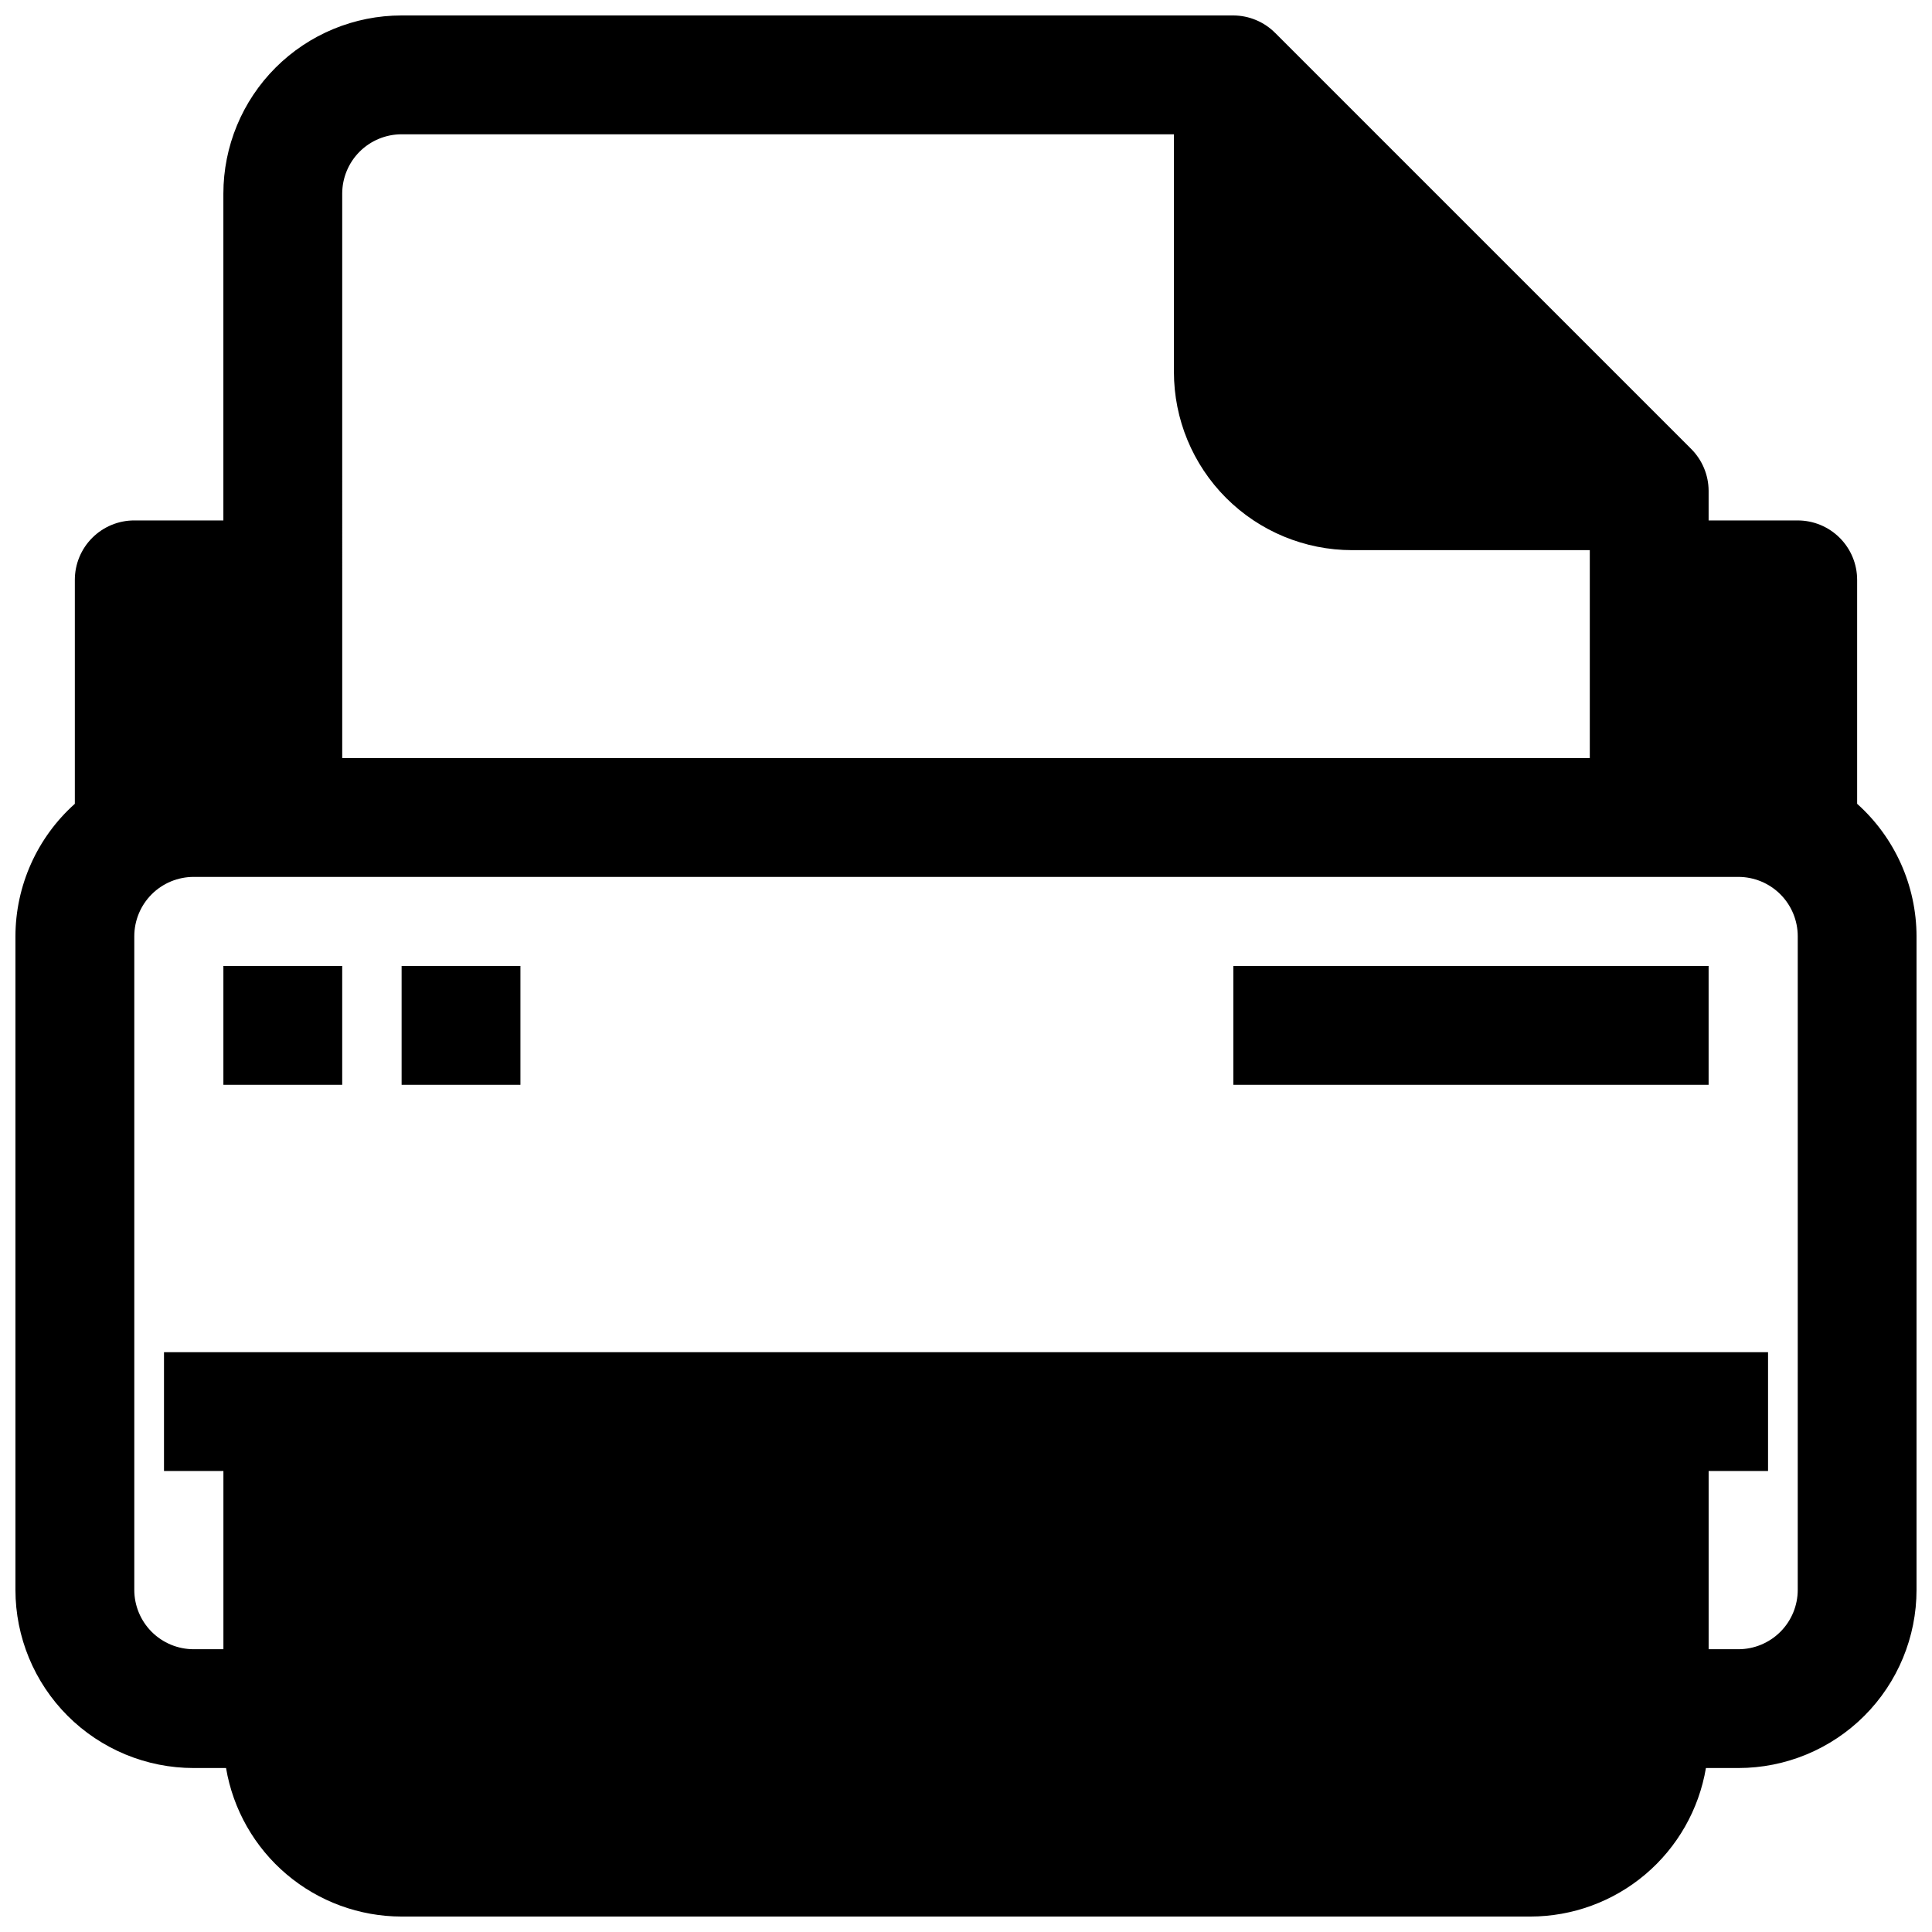
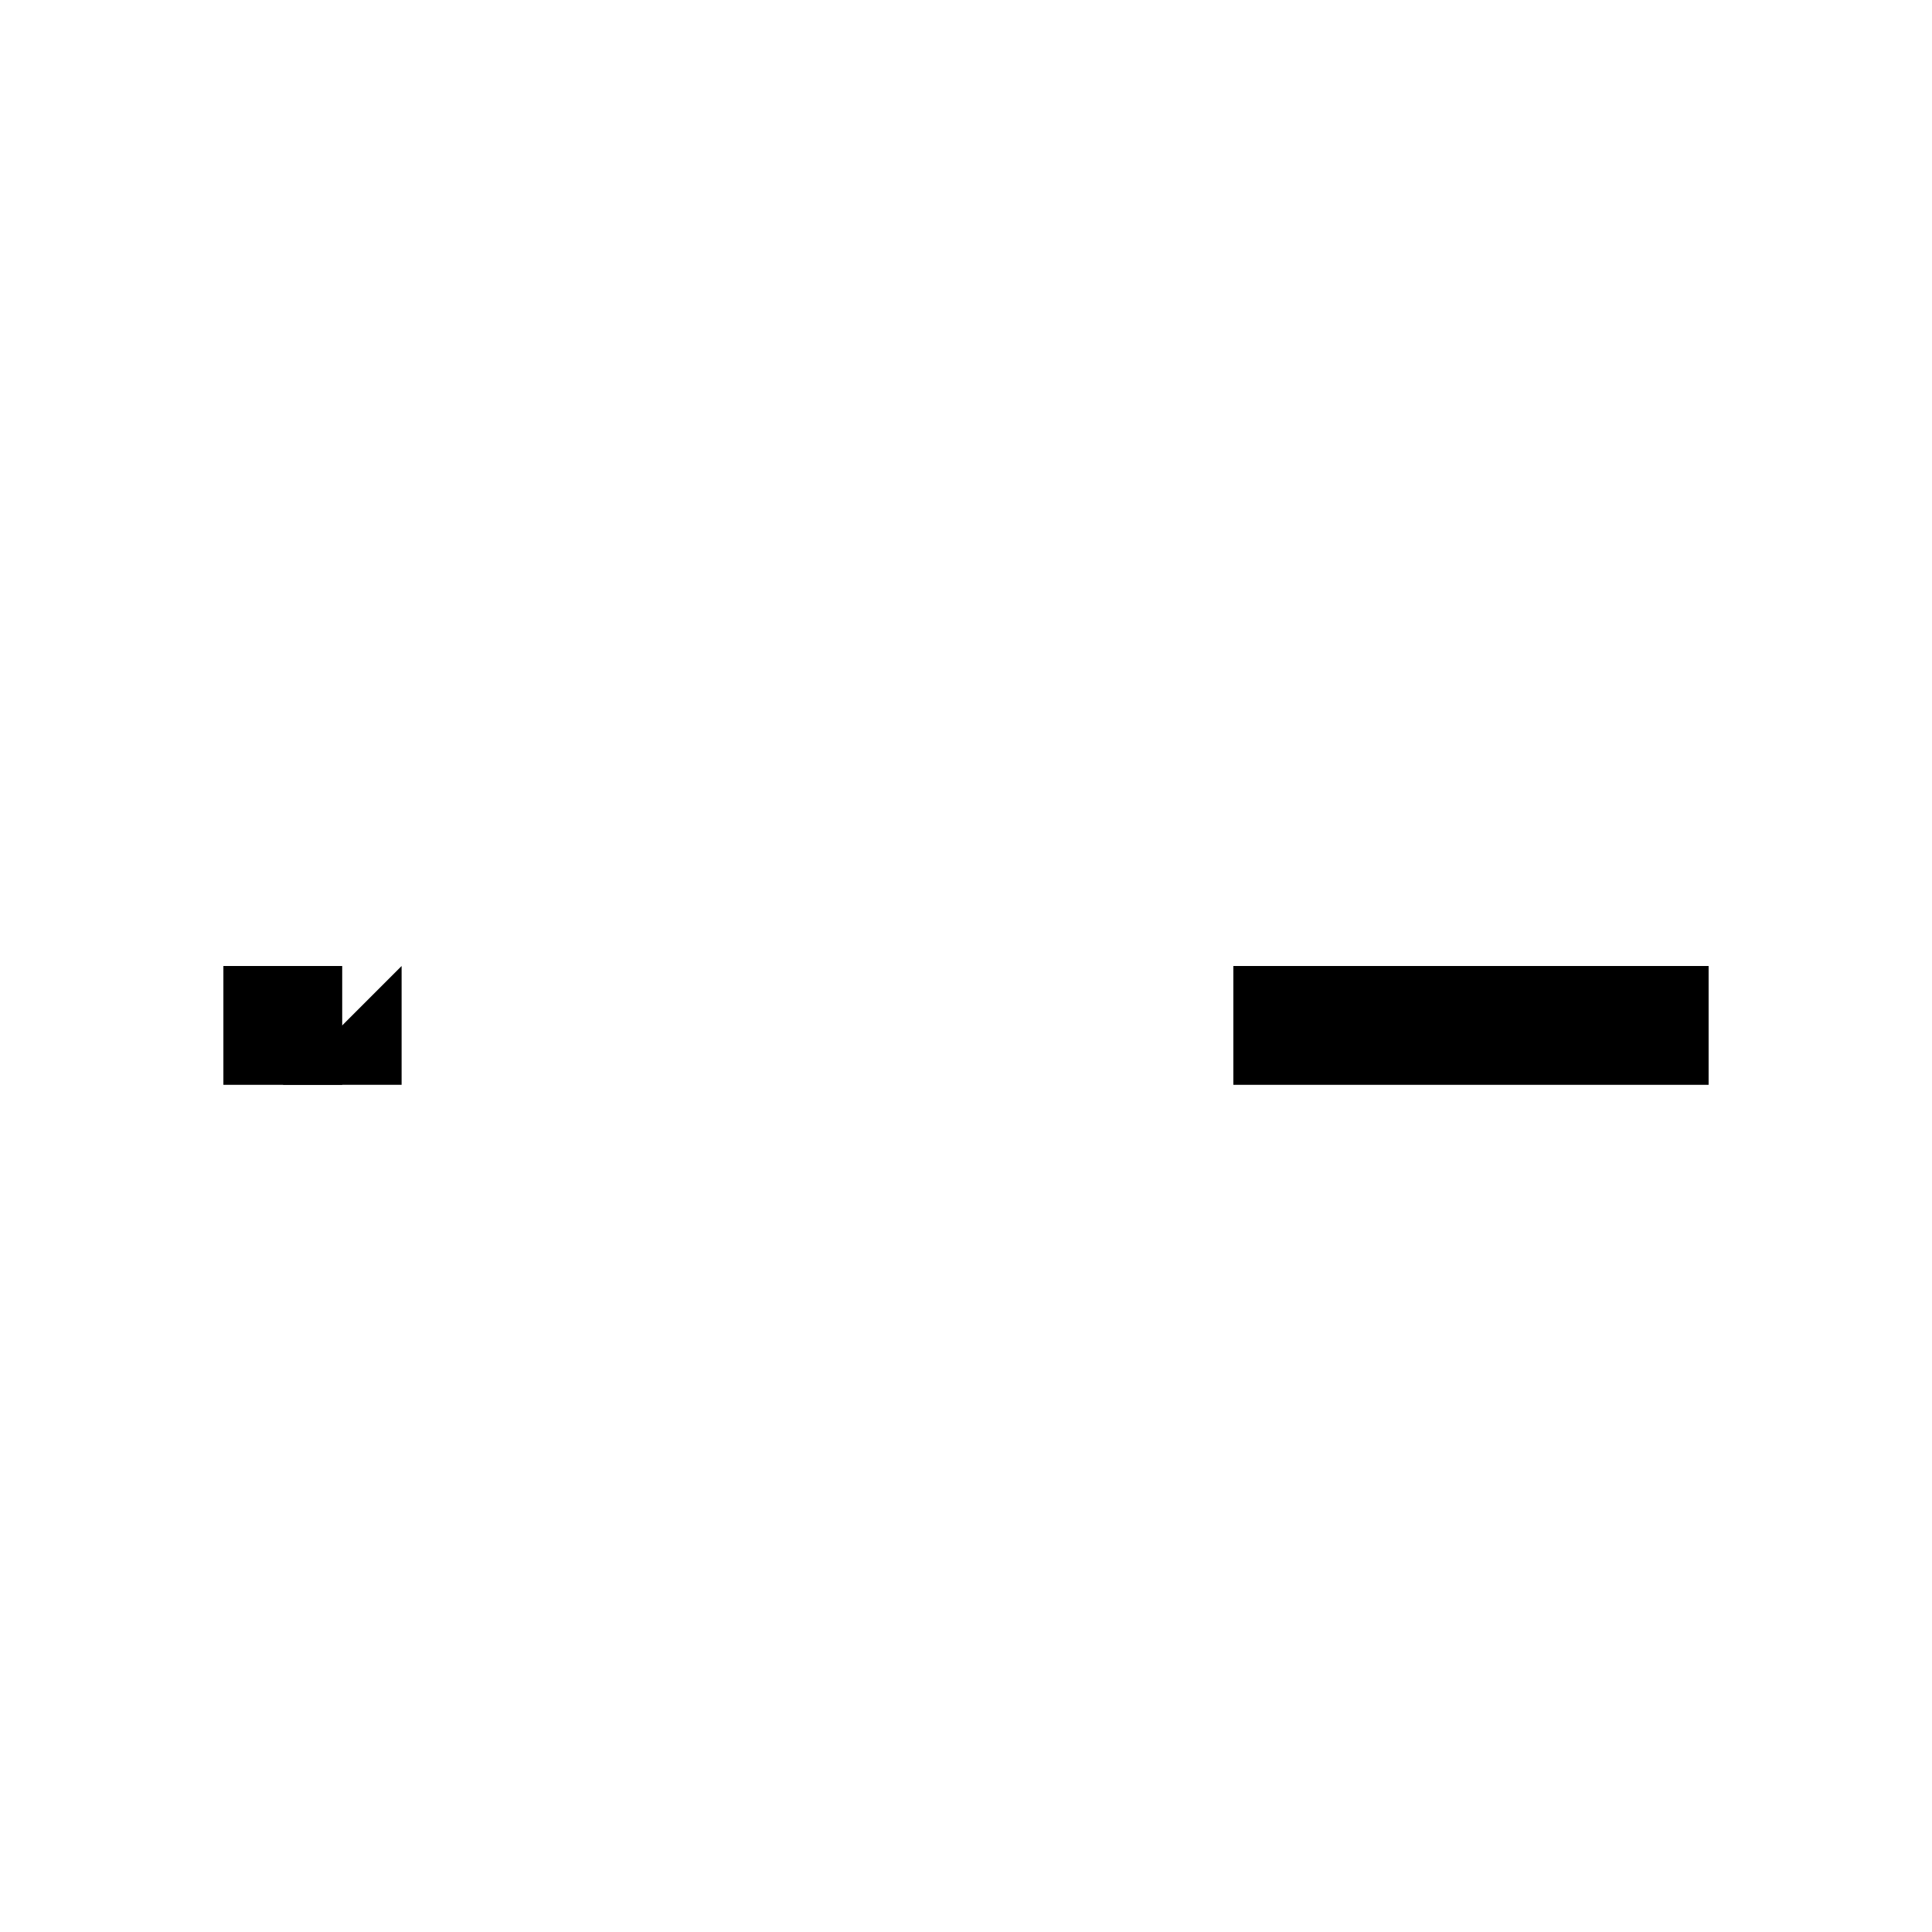
<svg xmlns="http://www.w3.org/2000/svg" width="800px" height="800px" version="1.1" viewBox="144 144 512 512">
  <defs>
    <clipPath id="a">
-       <path d="m148.09 148.09h503.81v503.81h-503.81z" />
-     </clipPath>
+       </clipPath>
  </defs>
  <g clip-path="url(#a)">
-     <path d="m636.16 357.02v-59.352c0-4.176-1.66-8.184-4.613-11.133-2.953-2.953-6.957-4.613-11.133-4.613h-23.613v-7.871c-0.02-4.168-1.691-8.16-4.644-11.102l-110.21-110.21h-0.004c-2.938-2.957-6.93-4.629-11.098-4.644h-220.42c-12.527 0-24.539 4.977-33.398 13.832-8.855 8.859-13.832 20.875-13.832 33.398v86.594h-23.617c-4.176 0-8.18 1.66-11.133 4.613-2.953 2.949-4.613 6.957-4.613 11.133v59.355-0.004c-9.992 8.941-15.715 21.703-15.742 35.109v173.19c0 12.523 4.977 24.539 13.832 33.398 8.859 8.855 20.875 13.832 33.398 13.832h8.582c1.859 10.996 7.551 20.984 16.066 28.188s19.305 11.16 30.457 11.172h299.14c11.152-0.012 21.945-3.969 30.461-11.172 8.512-7.203 14.203-17.191 16.062-28.188h8.582c12.527 0 24.539-4.977 33.398-13.832 8.855-8.859 13.832-20.875 13.832-33.398v-173.19c-0.027-13.406-5.75-26.168-15.742-35.109zm-401.47-161.69c0-4.176 1.656-8.18 4.609-11.133 2.953-2.949 6.957-4.609 11.133-4.609h204.67v62.977c0 12.527 4.977 24.539 13.836 33.398 8.855 8.855 20.871 13.832 33.398 13.832h62.977v55.105h-330.62zm385.73 369.99c0 4.176-1.656 8.18-4.609 11.133-2.953 2.949-6.957 4.609-11.133 4.609h-7.871v-47.23h15.742v-31.488h-425.09v31.488h15.746v47.23h-7.875c-4.176 0-8.18-1.66-11.133-4.609-2.949-2.953-4.609-6.957-4.609-11.133v-173.19c0-4.176 1.66-8.18 4.609-11.133 2.953-2.949 6.957-4.609 11.133-4.609h409.35c4.176 0 8.18 1.66 11.133 4.609 2.953 2.953 4.609 6.957 4.609 11.133z" />
-   </g>
+     </g>
  <path d="m203.2 400h31.488v31.488h-31.488z" />
-   <path d="m250.43 400h31.488v31.488h-31.488z" />
+   <path d="m250.43 400v31.488h-31.488z" />
  <path d="m470.85 400h125.95v31.488h-125.95z" />
</svg>